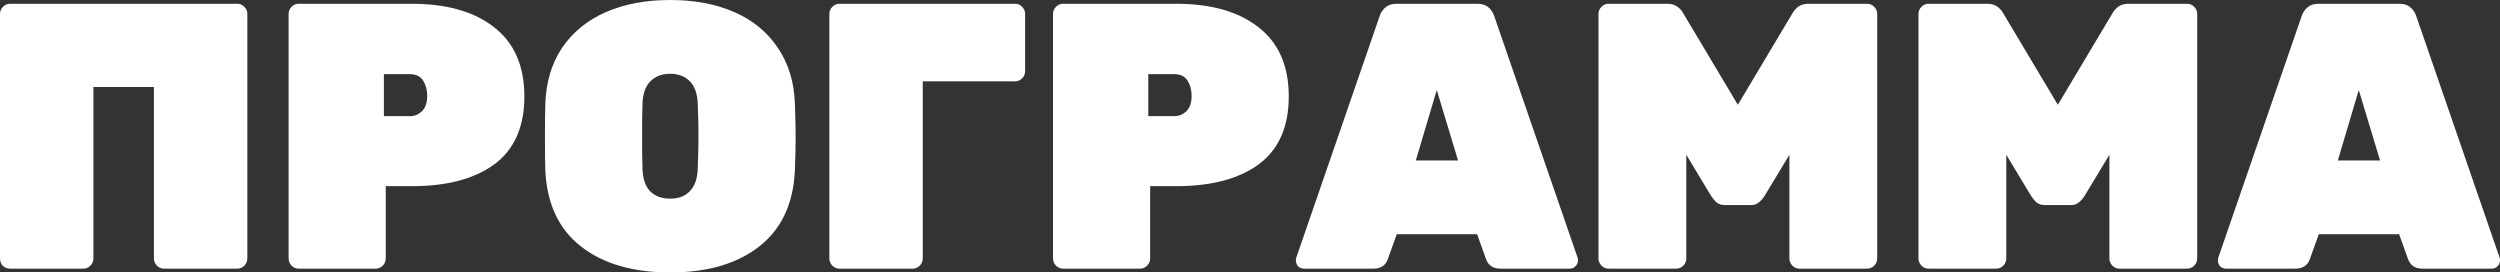
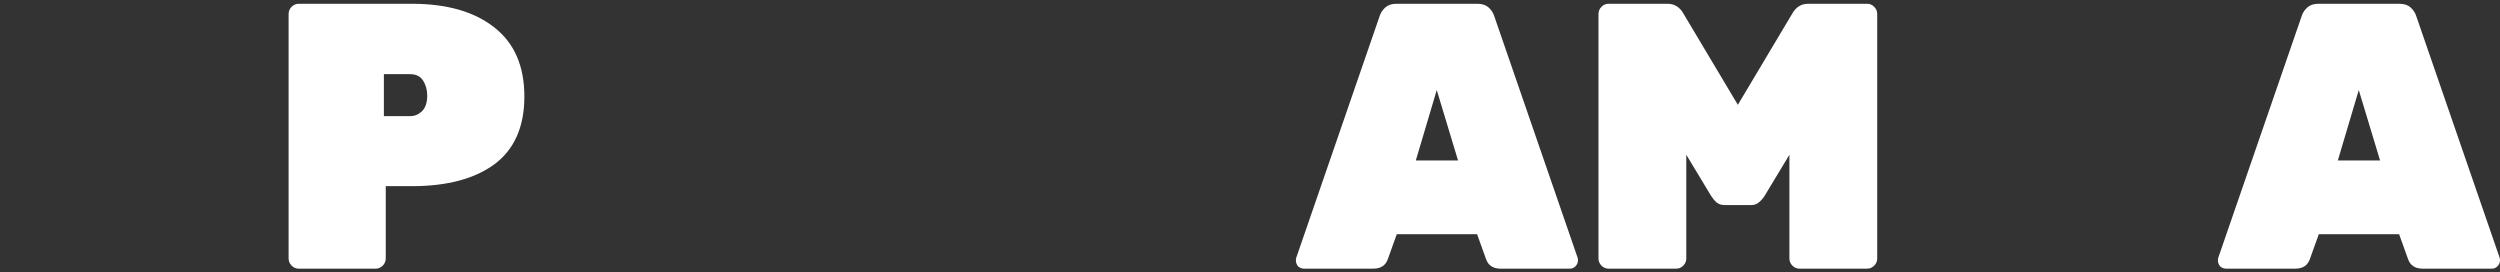
<svg xmlns="http://www.w3.org/2000/svg" width="468" height="51" viewBox="0 0 468 51" fill="none">
  <rect x="0" y="0" width="468" height="51" fill="#333333" stroke="none" />
-   <path d="M1.888 50.292C1.376 50.292 0.933 50.126 0.56 49.796C0.187 49.418 0 48.946 0 48.379V2.621C0 2.101 0.187 1.653 0.56 1.275C0.933 0.897 1.376 0.708 1.888 0.708H44.413C44.926 0.708 45.369 0.897 45.742 1.275C46.115 1.653 46.302 2.101 46.302 2.621V48.379C46.302 48.899 46.115 49.347 45.742 49.725C45.369 50.103 44.926 50.292 44.413 50.292H30.705C30.192 50.292 29.749 50.103 29.376 49.725C29.003 49.347 28.816 48.899 28.816 48.379V16.292H17.486V48.379C17.486 48.899 17.299 49.347 16.926 49.725C16.553 50.103 16.11 50.292 15.597 50.292H1.888Z" fill="white" />
  <path d="M55.916 50.292C55.403 50.292 54.96 50.103 54.587 49.725C54.214 49.347 54.028 48.899 54.028 48.379V2.621C54.028 2.101 54.214 1.653 54.587 1.275C54.96 0.897 55.403 0.708 55.916 0.708H77.109C83.637 0.708 88.766 2.172 92.496 5.1C96.273 8.028 98.162 12.349 98.162 18.062C98.162 23.729 96.296 27.956 92.566 30.742C88.836 33.481 83.683 34.85 77.109 34.85H72.213V48.379C72.213 48.899 72.026 49.347 71.653 49.725C71.28 50.103 70.837 50.292 70.325 50.292H55.916ZM76.759 21.746C77.599 21.746 78.344 21.439 78.997 20.825C79.65 20.164 79.977 19.196 79.977 17.921C79.977 16.835 79.72 15.89 79.207 15.088C78.694 14.285 77.878 13.883 76.759 13.883H71.863V21.746H76.759Z" fill="white" />
-   <path d="M125.445 51C118.45 51 112.878 49.371 108.728 46.112C104.578 42.854 102.364 38.108 102.084 31.875C102.037 30.6 102.014 28.546 102.014 25.712C102.014 22.832 102.037 20.731 102.084 19.408C102.224 15.347 103.273 11.853 105.231 8.925C107.236 5.997 109.964 3.778 113.415 2.267C116.865 0.756 120.875 0 125.445 0C130.014 0 134.024 0.756 137.475 2.267C140.925 3.778 143.63 5.997 145.588 8.925C147.593 11.853 148.666 15.347 148.805 19.408C148.899 22.053 148.945 24.154 148.945 25.712C148.945 27.271 148.899 29.325 148.805 31.875C148.526 38.108 146.311 42.854 142.161 46.112C138.011 49.371 132.439 51 125.445 51ZM125.445 37.188C127.03 37.188 128.266 36.715 129.152 35.771C130.084 34.826 130.574 33.386 130.62 31.45C130.714 28.711 130.76 26.704 130.76 25.429C130.76 24.06 130.714 22.1 130.62 19.55C130.574 17.614 130.084 16.174 129.152 15.229C128.219 14.285 126.983 13.812 125.445 13.812C123.906 13.812 122.67 14.285 121.738 15.229C120.805 16.174 120.315 17.614 120.269 19.55C120.222 20.825 120.199 22.785 120.199 25.429C120.199 28.074 120.222 30.081 120.269 31.45C120.315 33.386 120.782 34.826 121.668 35.771C122.6 36.715 123.859 37.188 125.445 37.188Z" fill="white" />
-   <path d="M157.142 50.292C156.629 50.292 156.186 50.103 155.813 49.725C155.44 49.347 155.253 48.899 155.253 48.379V2.621C155.253 2.101 155.44 1.653 155.813 1.275C156.186 0.897 156.629 0.708 157.142 0.708H190.015C190.528 0.708 190.971 0.897 191.344 1.275C191.717 1.653 191.903 2.101 191.903 2.621V13.317C191.903 13.836 191.717 14.285 191.344 14.662C190.971 15.04 190.528 15.229 190.015 15.229H172.739V48.379C172.739 48.899 172.552 49.347 172.179 49.725C171.806 50.103 171.363 50.292 170.85 50.292H157.142Z" fill="white" />
-   <path d="M199.012 50.292C198.499 50.292 198.056 50.103 197.683 49.725C197.31 49.347 197.123 48.899 197.123 48.379V2.621C197.123 2.101 197.31 1.653 197.683 1.275C198.056 0.897 198.499 0.708 199.012 0.708H220.204C226.732 0.708 231.861 2.172 235.591 5.1C239.368 8.028 241.257 12.349 241.257 18.062C241.257 23.729 239.392 27.956 235.661 30.742C231.931 33.481 226.779 34.85 220.204 34.85H215.308V48.379C215.308 48.899 215.122 49.347 214.749 49.725C214.376 50.103 213.933 50.292 213.42 50.292H199.012ZM219.854 21.746C220.694 21.746 221.44 21.439 222.093 20.825C222.745 20.164 223.072 19.196 223.072 17.921C223.072 16.835 222.815 15.89 222.302 15.088C221.789 14.285 220.974 13.883 219.854 13.883H214.958V21.746H219.854Z" fill="white" />
  <path d="M244.13 50.292C243.71 50.292 243.337 50.15 243.011 49.867C242.731 49.536 242.591 49.158 242.591 48.733C242.591 48.544 242.615 48.379 242.661 48.237L258.258 3.046C258.445 2.432 258.795 1.889 259.307 1.417C259.82 0.944 260.52 0.708 261.406 0.708H276.583C277.469 0.708 278.169 0.944 278.682 1.417C279.194 1.889 279.544 2.432 279.731 3.046L295.328 48.237C295.374 48.379 295.398 48.544 295.398 48.733C295.398 49.158 295.235 49.536 294.908 49.867C294.628 50.15 294.279 50.292 293.859 50.292H280.92C279.521 50.292 278.612 49.701 278.192 48.521L276.513 43.846H261.476L259.797 48.521C259.377 49.701 258.468 50.292 257.069 50.292H244.13ZM272.946 30.033L268.96 16.858L265.043 30.033H272.946Z" fill="white" />
  <path d="M301.125 50.292C300.612 50.292 300.169 50.103 299.796 49.725C299.423 49.347 299.236 48.899 299.236 48.379V2.621C299.236 2.101 299.423 1.653 299.796 1.275C300.169 0.897 300.612 0.708 301.125 0.708H312.176C313.481 0.708 314.484 1.346 315.183 2.621L325.325 19.621L335.467 2.621C336.166 1.346 337.169 0.708 338.474 0.708H349.525C350.038 0.708 350.481 0.897 350.854 1.275C351.227 1.653 351.414 2.101 351.414 2.621V48.379C351.414 48.899 351.227 49.347 350.854 49.725C350.481 50.103 350.038 50.292 349.525 50.292H336.865C336.353 50.292 335.91 50.103 335.537 49.725C335.164 49.347 334.977 48.899 334.977 48.379V28.971L330.361 36.621C330.034 37.14 329.661 37.565 329.242 37.896C328.869 38.226 328.379 38.392 327.773 38.392H322.877C322.271 38.392 321.758 38.226 321.338 37.896C320.965 37.565 320.616 37.14 320.289 36.621L315.673 28.971V48.379C315.673 48.899 315.486 49.347 315.113 49.725C314.74 50.103 314.297 50.292 313.784 50.292H301.125Z" fill="white" />
-   <path d="M361.027 50.292C360.514 50.292 360.071 50.103 359.698 49.725C359.325 49.347 359.138 48.899 359.138 48.379V2.621C359.138 2.101 359.325 1.653 359.698 1.275C360.071 0.897 360.514 0.708 361.027 0.708H372.078C373.383 0.708 374.386 1.346 375.085 2.621L385.227 19.621L395.369 2.621C396.068 1.346 397.07 0.708 398.376 0.708H409.427C409.94 0.708 410.383 0.897 410.756 1.275C411.129 1.653 411.315 2.101 411.315 2.621V48.379C411.315 48.899 411.129 49.347 410.756 49.725C410.383 50.103 409.94 50.292 409.427 50.292H396.767C396.254 50.292 395.812 50.103 395.438 49.725C395.065 49.347 394.879 48.899 394.879 48.379V28.971L390.263 36.621C389.936 37.14 389.563 37.565 389.144 37.896C388.771 38.226 388.281 38.392 387.675 38.392H382.779C382.173 38.392 381.66 38.226 381.24 37.896C380.867 37.565 380.517 37.14 380.191 36.621L375.575 28.971V48.379C375.575 48.899 375.388 49.347 375.015 49.725C374.642 50.103 374.199 50.292 373.686 50.292H361.027Z" fill="white" />
  <path d="M416.732 50.292C416.312 50.292 415.939 50.15 415.613 49.867C415.333 49.536 415.193 49.158 415.193 48.733C415.193 48.544 415.217 48.379 415.263 48.237L430.861 3.046C431.047 2.432 431.397 1.889 431.91 1.417C432.423 0.944 433.122 0.708 434.008 0.708H449.185C450.071 0.708 450.771 0.944 451.284 1.417C451.797 1.889 452.146 2.432 452.333 3.046L467.93 48.237C467.977 48.379 468 48.544 468 48.733C468 49.158 467.837 49.536 467.51 49.867C467.231 50.15 466.881 50.292 466.461 50.292H453.522C452.123 50.292 451.214 49.701 450.794 48.521L449.116 43.846H434.078L432.399 48.521C431.98 49.701 431.07 50.292 429.672 50.292H416.732ZM445.548 30.033L441.562 16.858L437.645 30.033H445.548Z" fill="white" />
</svg>